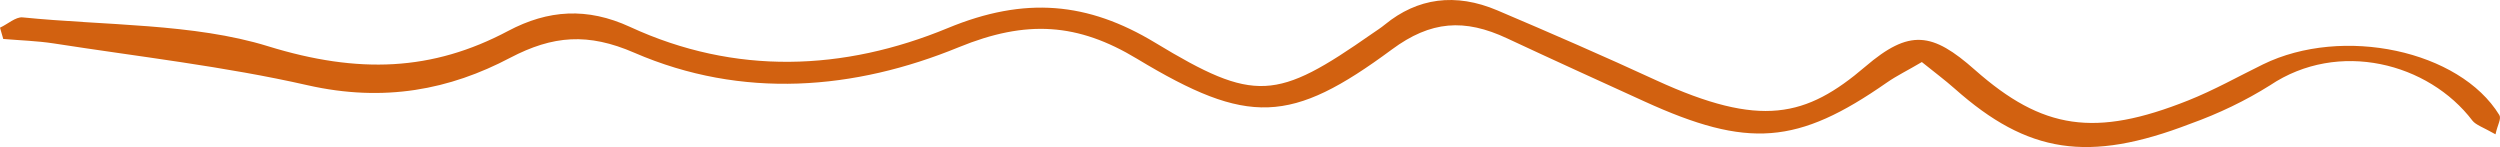
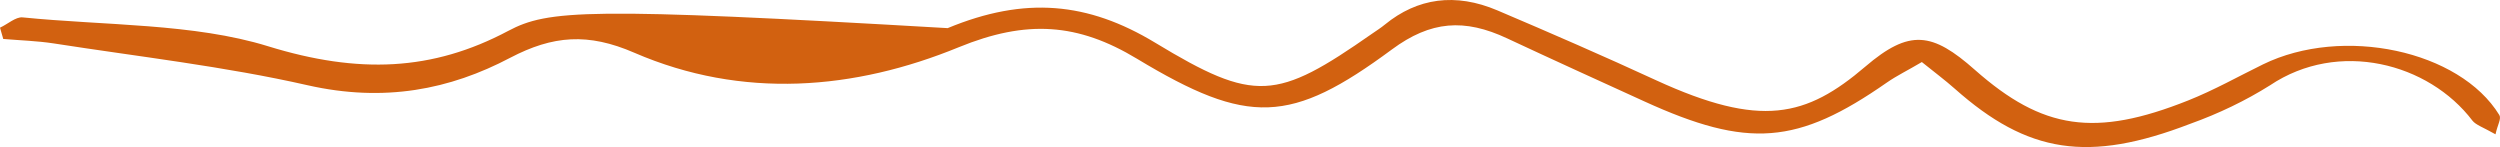
<svg xmlns="http://www.w3.org/2000/svg" width="170" height="10" viewBox="0 0 170 10" fill="none">
-   <path d="M0.221 2.649C1.368 2.747 2.527 2.78 3.649 2.952C9.417 3.851 15.285 4.517 20.901 5.793C26.145 6.981 30.594 6.087 34.691 3.93C37.603 2.407 39.986 2.221 43.131 3.585C50.493 6.771 58.113 6.115 65.191 3.213C69.811 1.322 73.297 1.568 77.324 4C84.888 8.56 87.768 8.448 94.651 3.362C97.292 1.41 99.58 1.247 102.492 2.612C105.58 4.056 108.694 5.472 111.801 6.888C118.873 10.116 122.233 9.846 128.303 5.616C128.971 5.15 129.752 4.773 130.685 4.219C131.511 4.885 132.254 5.439 132.923 6.031C137.889 10.437 141.999 11.085 148.932 8.42C150.884 7.721 152.707 6.841 154.359 5.803C159.023 2.677 165.143 4.284 168.124 8.201C168.351 8.495 168.875 8.667 169.694 9.133C169.839 8.462 170.11 8.071 169.952 7.819C167.255 3.422 159.3 1.732 153.886 4.377C152.197 5.202 150.571 6.124 148.793 6.832C142.453 9.357 138.898 8.816 134.297 4.755C131.391 2.183 129.847 1.96 126.84 4.531C122.819 7.964 119.737 8.723 112.627 5.463C109.072 3.823 105.454 2.249 101.824 0.707C98.962 -0.509 96.384 -0.136 94.172 1.671C93.901 1.895 93.592 2.09 93.296 2.295C86.791 6.837 85.342 7.014 78.547 2.901C73.971 0.138 69.692 -0.262 64.441 1.913C57.369 4.834 49.989 5.127 42.841 1.829C39.929 0.488 37.276 0.66 34.553 2.104C29.403 4.838 24.38 5.043 18.222 3.143C13.179 1.582 7.141 1.745 1.538 1.182C1.071 1.135 0.517 1.648 0 1.881C0.088 2.169 0.158 2.412 0.221 2.649Z" fill="#D26110" />
+   <path d="M0.221 2.649C1.368 2.747 2.527 2.78 3.649 2.952C9.417 3.851 15.285 4.517 20.901 5.793C26.145 6.981 30.594 6.087 34.691 3.93C37.603 2.407 39.986 2.221 43.131 3.585C50.493 6.771 58.113 6.115 65.191 3.213C69.811 1.322 73.297 1.568 77.324 4C84.888 8.56 87.768 8.448 94.651 3.362C97.292 1.41 99.58 1.247 102.492 2.612C105.58 4.056 108.694 5.472 111.801 6.888C118.873 10.116 122.233 9.846 128.303 5.616C128.971 5.15 129.752 4.773 130.685 4.219C131.511 4.885 132.254 5.439 132.923 6.031C137.889 10.437 141.999 11.085 148.932 8.42C150.884 7.721 152.707 6.841 154.359 5.803C159.023 2.677 165.143 4.284 168.124 8.201C168.351 8.495 168.875 8.667 169.694 9.133C169.839 8.462 170.11 8.071 169.952 7.819C167.255 3.422 159.3 1.732 153.886 4.377C152.197 5.202 150.571 6.124 148.793 6.832C142.453 9.357 138.898 8.816 134.297 4.755C131.391 2.183 129.847 1.96 126.84 4.531C122.819 7.964 119.737 8.723 112.627 5.463C109.072 3.823 105.454 2.249 101.824 0.707C98.962 -0.509 96.384 -0.136 94.172 1.671C93.901 1.895 93.592 2.09 93.296 2.295C86.791 6.837 85.342 7.014 78.547 2.901C73.971 0.138 69.692 -0.262 64.441 1.913C39.929 0.488 37.276 0.66 34.553 2.104C29.403 4.838 24.38 5.043 18.222 3.143C13.179 1.582 7.141 1.745 1.538 1.182C1.071 1.135 0.517 1.648 0 1.881C0.088 2.169 0.158 2.412 0.221 2.649Z" fill="#D26110" />
</svg>